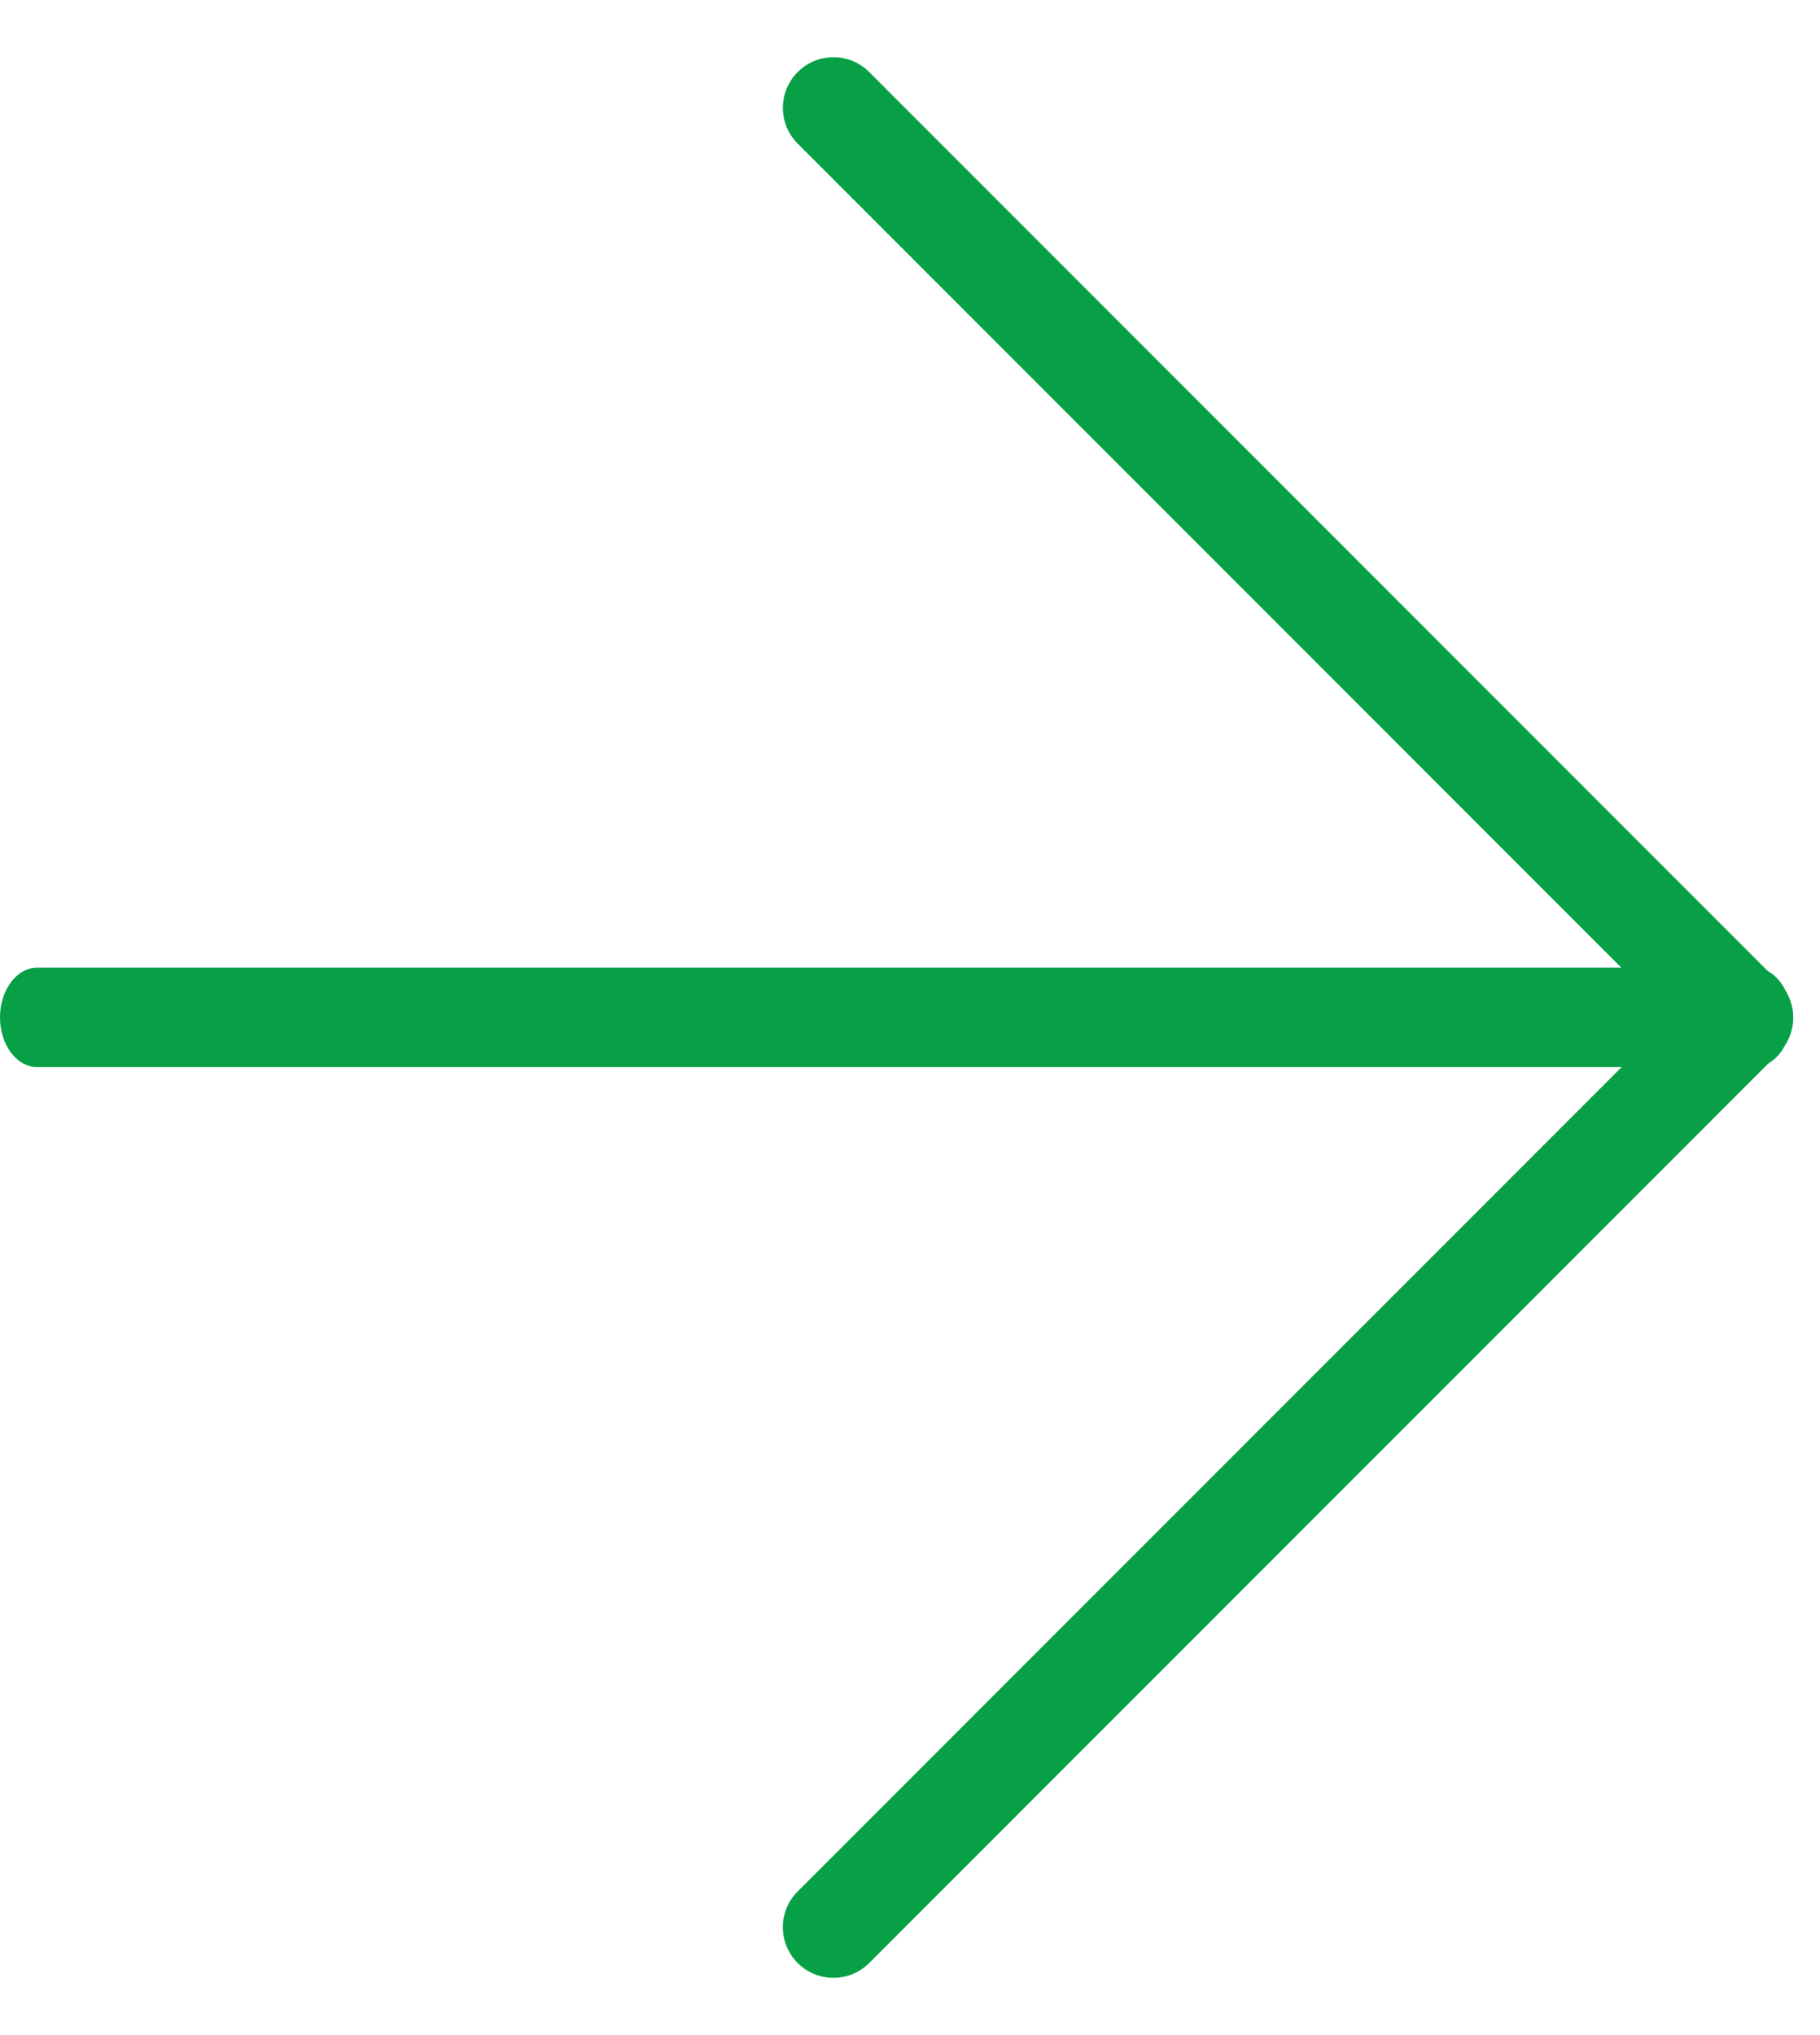
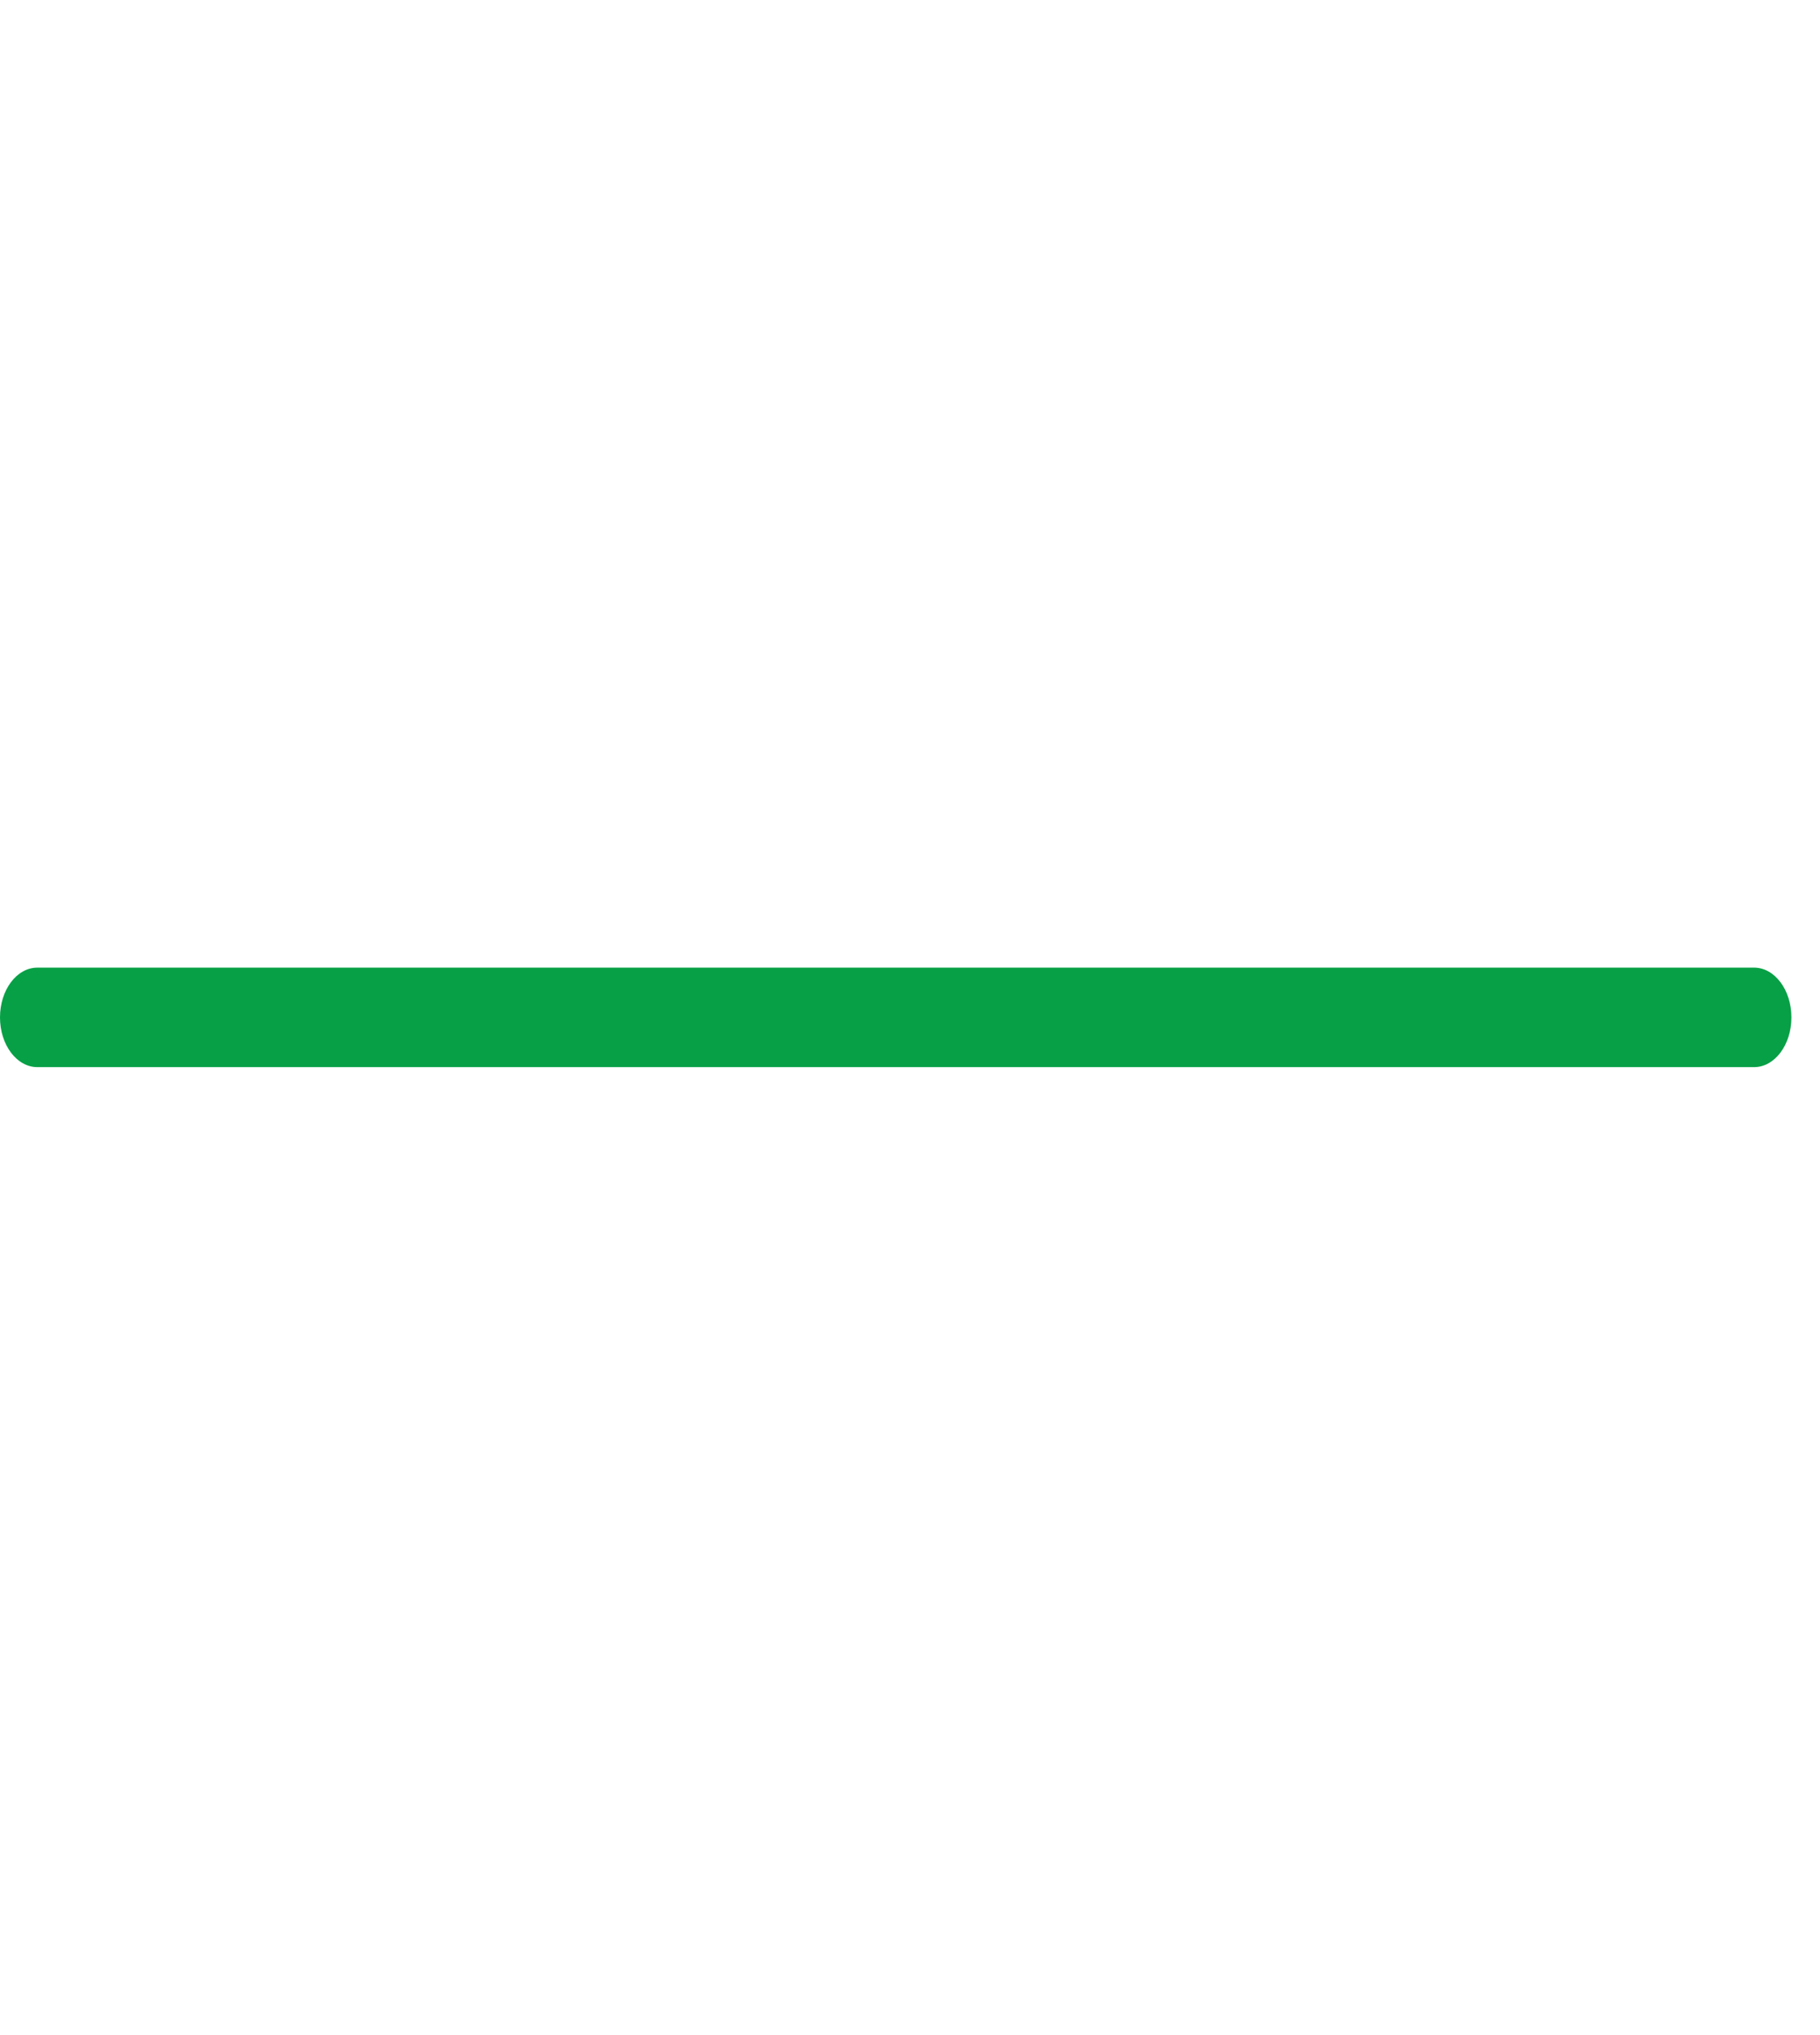
<svg xmlns="http://www.w3.org/2000/svg" width="17" height="19" viewBox="0 0 17 19" fill="none">
-   <path d="M16.75 9.5C16.75 9.625 16.701 9.745 16.612 9.834L8.113 18.333C7.925 18.514 7.626 18.509 7.445 18.321C7.268 18.138 7.268 17.848 7.445 17.665L15.61 9.5L7.445 1.335C7.264 1.147 7.269 0.848 7.457 0.667C7.64 0.49 7.93 0.49 8.113 0.667L16.612 9.166C16.7 9.255 16.75 9.375 16.75 9.5Z" fill="#07A046" />
  <path d="M16.733 9.499C16.733 9.755 16.577 9.963 16.384 9.963L0.349 9.963C0.156 9.963 0 9.755 0 9.499C0 9.242 0.156 9.034 0.349 9.034L16.384 9.034C16.577 9.034 16.733 9.242 16.733 9.499Z" fill="#07A046" />
</svg>